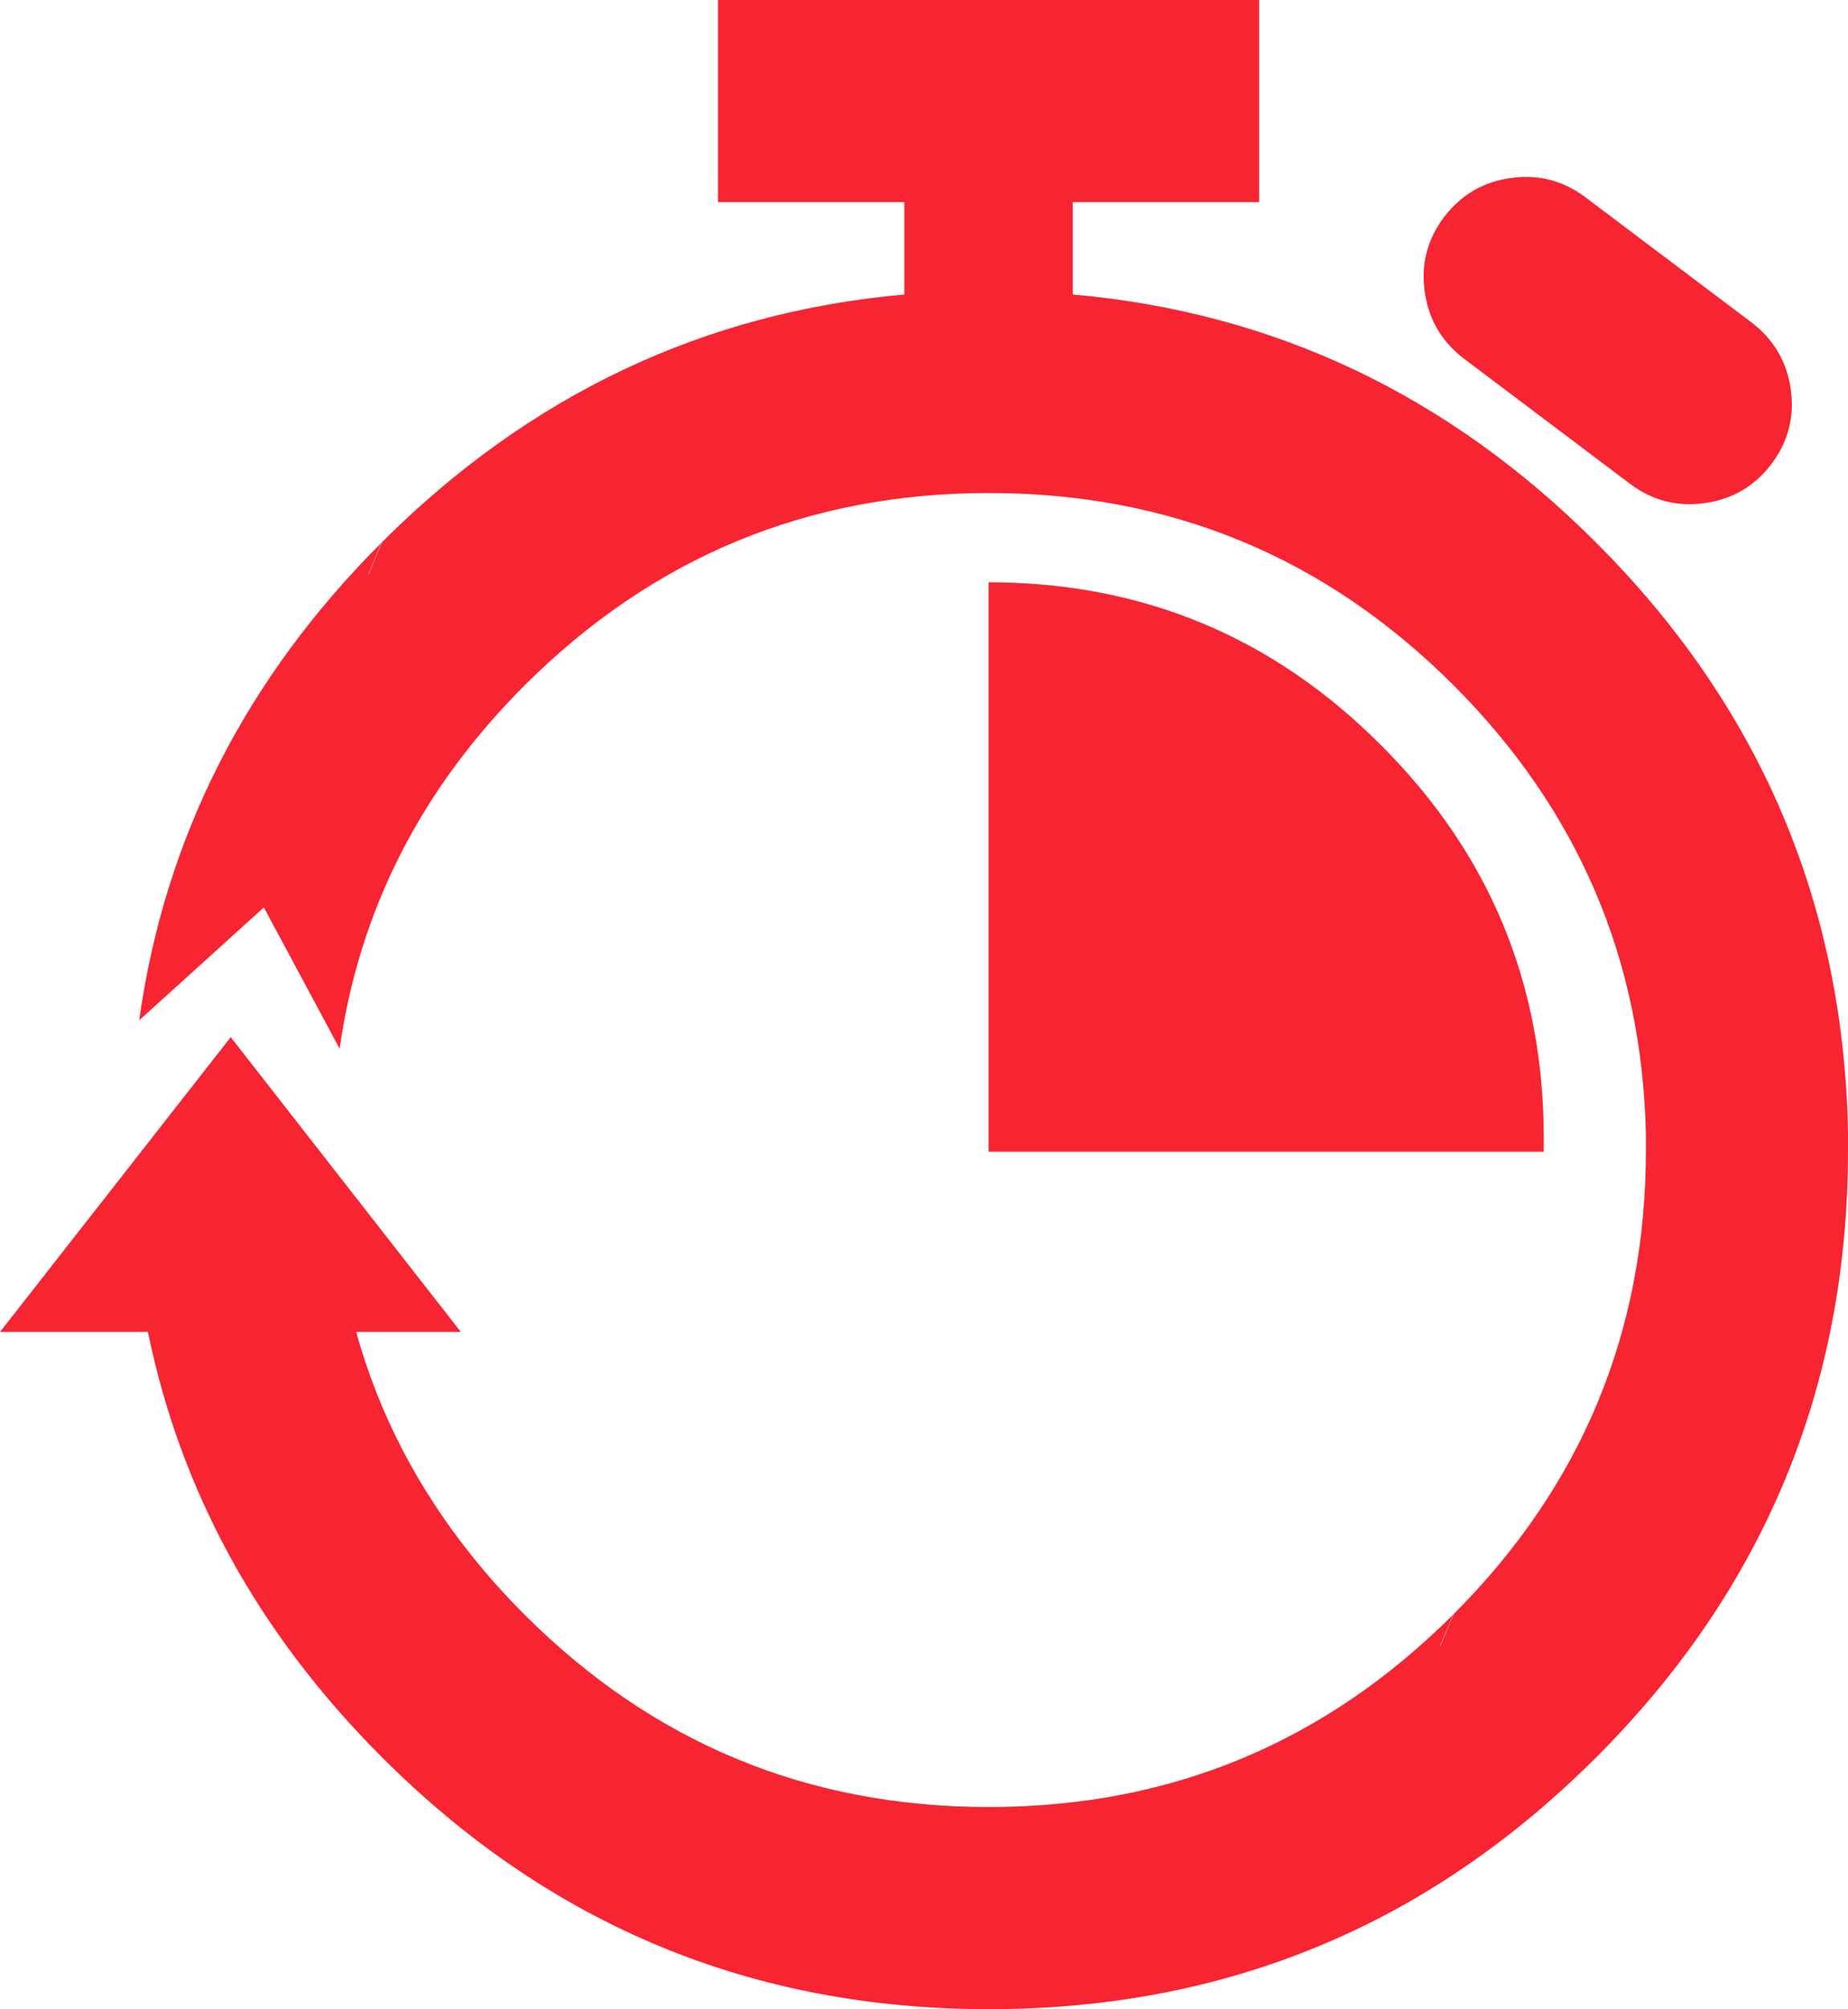
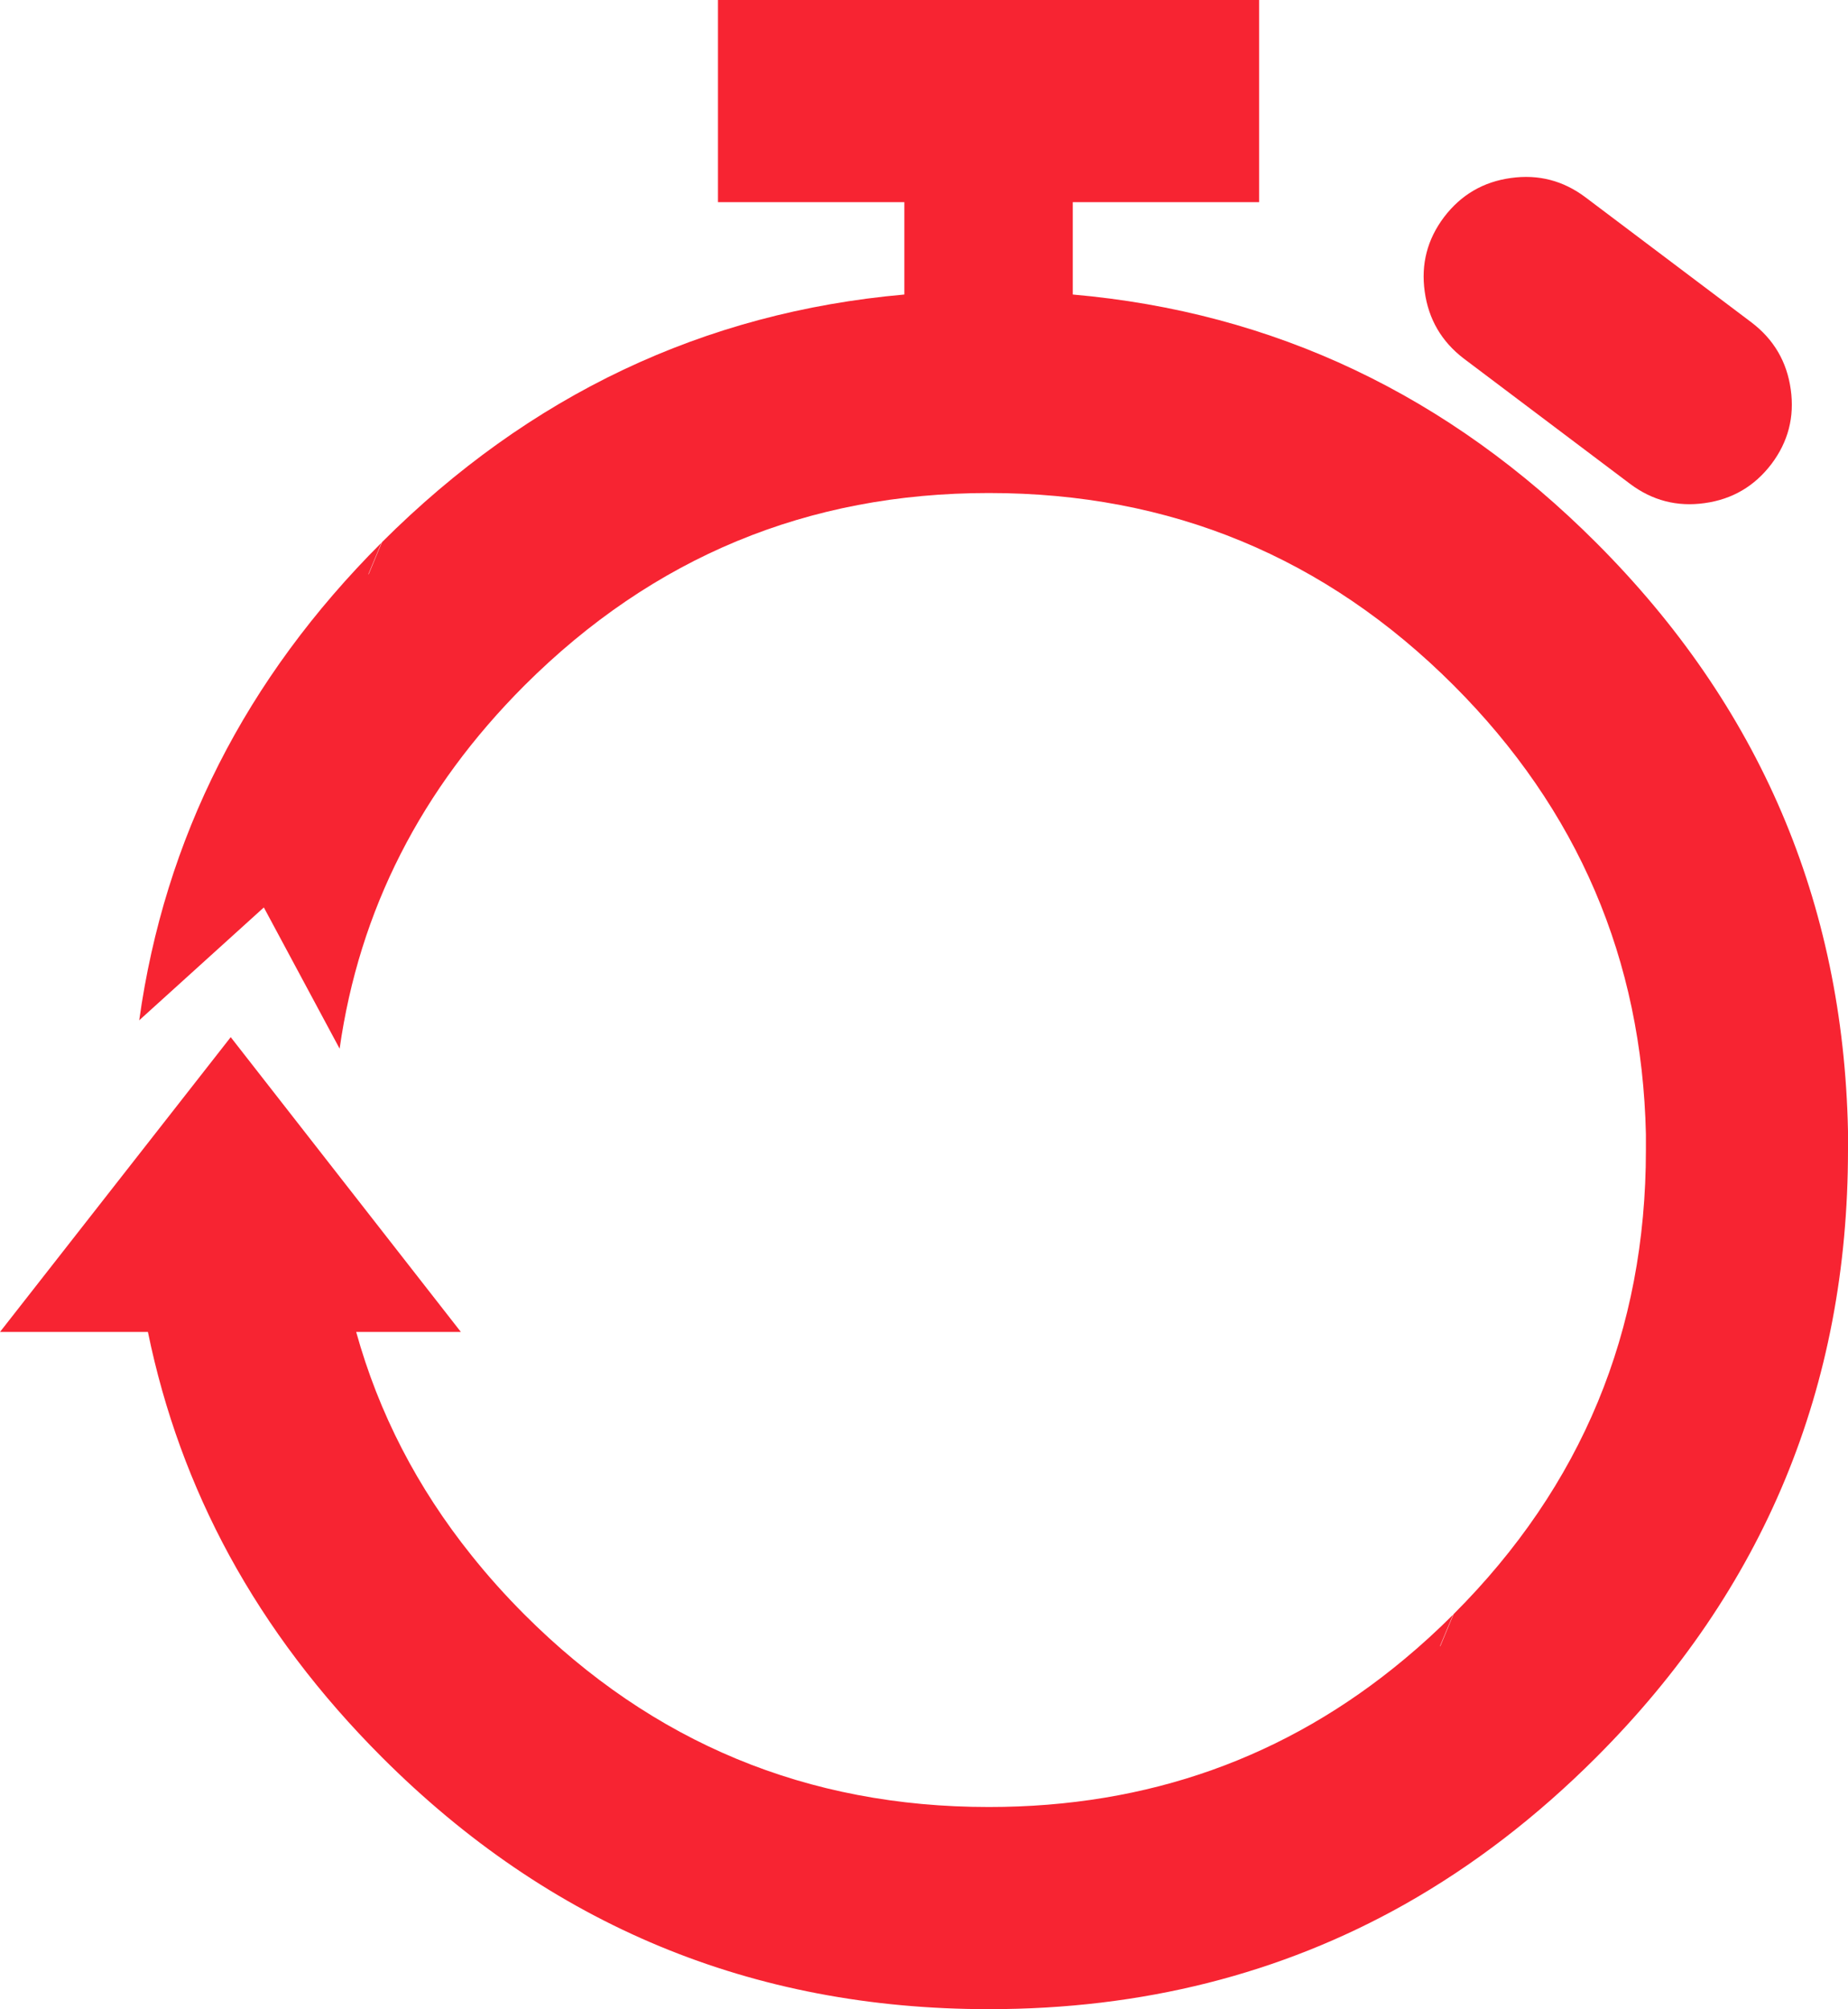
<svg xmlns="http://www.w3.org/2000/svg" version="1.1" id="Layer_1" x="0px" y="0px" width="164.6px" height="178.9px" viewBox="11.152 -33.539 164.6 178.9" enable-background="new 11.152 -33.539 164.6 178.9" xml:space="preserve">
  <path fill="#F72432" d="M141.527-1.614l14.801,11.15c1.986,1.495,4.203,2.069,6.649,1.725c2.458-0.337,4.441-1.496,5.95-3.475  c1.498-1.983,2.072-4.199,1.725-6.65c-0.34-2.455-1.499-4.438-3.475-5.95l-14.8-11.15c-1.986-1.495-4.203-2.069-6.65-1.725  c-2.458,0.337-4.44,1.496-5.95,3.475c-1.497,1.983-2.072,4.199-1.725,6.65C138.393-5.109,139.551-3.126,141.527-1.614z" />
  <path fill="#F72432" d="M106.702-7.314v-8.225h16.6v-18h-48.2v18h16.6v8.225C73.828-5.728,58.32,1.622,45.177,14.737l-1.175,2.825  l-0.05,0.05l1.175-2.825C33.011,26.903,25.819,41.077,23.552,57.311l11.1-10.049l6.75,12.575  c1.752-12.333,7.244-23.116,16.475-32.35c11.451-11.417,25.226-17.126,41.325-17.125h0.05c16.163-0.001,29.954,5.707,41.375,17.125  c11.072,11.079,16.78,24.404,17.125,39.975c0,0.467,0,0.934,0,1.4c0.001,16.131-5.708,29.905-17.125,41.324l-1.175,2.826  l-0.051,0.049l1.176-2.824c-1.406,1.405-2.848,2.723-4.325,3.949c-10.522,8.785-22.855,13.176-37,13.176h-0.05  c-16.131,0-29.906-5.708-41.325-17.125c-1.705-1.705-3.28-3.464-4.725-5.275c-4.846-6.045-8.271-12.678-10.275-19.9h9.325  l-20.5-26.25l-20.55,26.25h13.175c1.444,7.036,3.861,13.67,7.25,19.9c3.501,6.419,8.035,12.41,13.6,17.975  c14.948,14.951,32.957,22.426,54.025,22.426h0.05c13.614,0,25.948-3.109,37-9.325c6.079-3.429,11.771-7.796,17.075-13.101  c14.949-14.947,22.424-32.972,22.425-54.074c0-0.5,0-1,0-1.5c0-0.033,0-0.066,0-0.1v-0.076  c-0.421-20.404-7.896-37.871-22.425-52.399C140.17,1.627,124.628-5.74,106.702-7.314z" />
-   <path fill="#F72432" d="M148.652,67.762c0-13.667-4.833-25.317-14.5-34.951c-9.633-9.667-21.283-14.5-34.949-14.5v50.701h49.449  C148.652,68.612,148.652,68.195,148.652,67.762z" />
</svg>